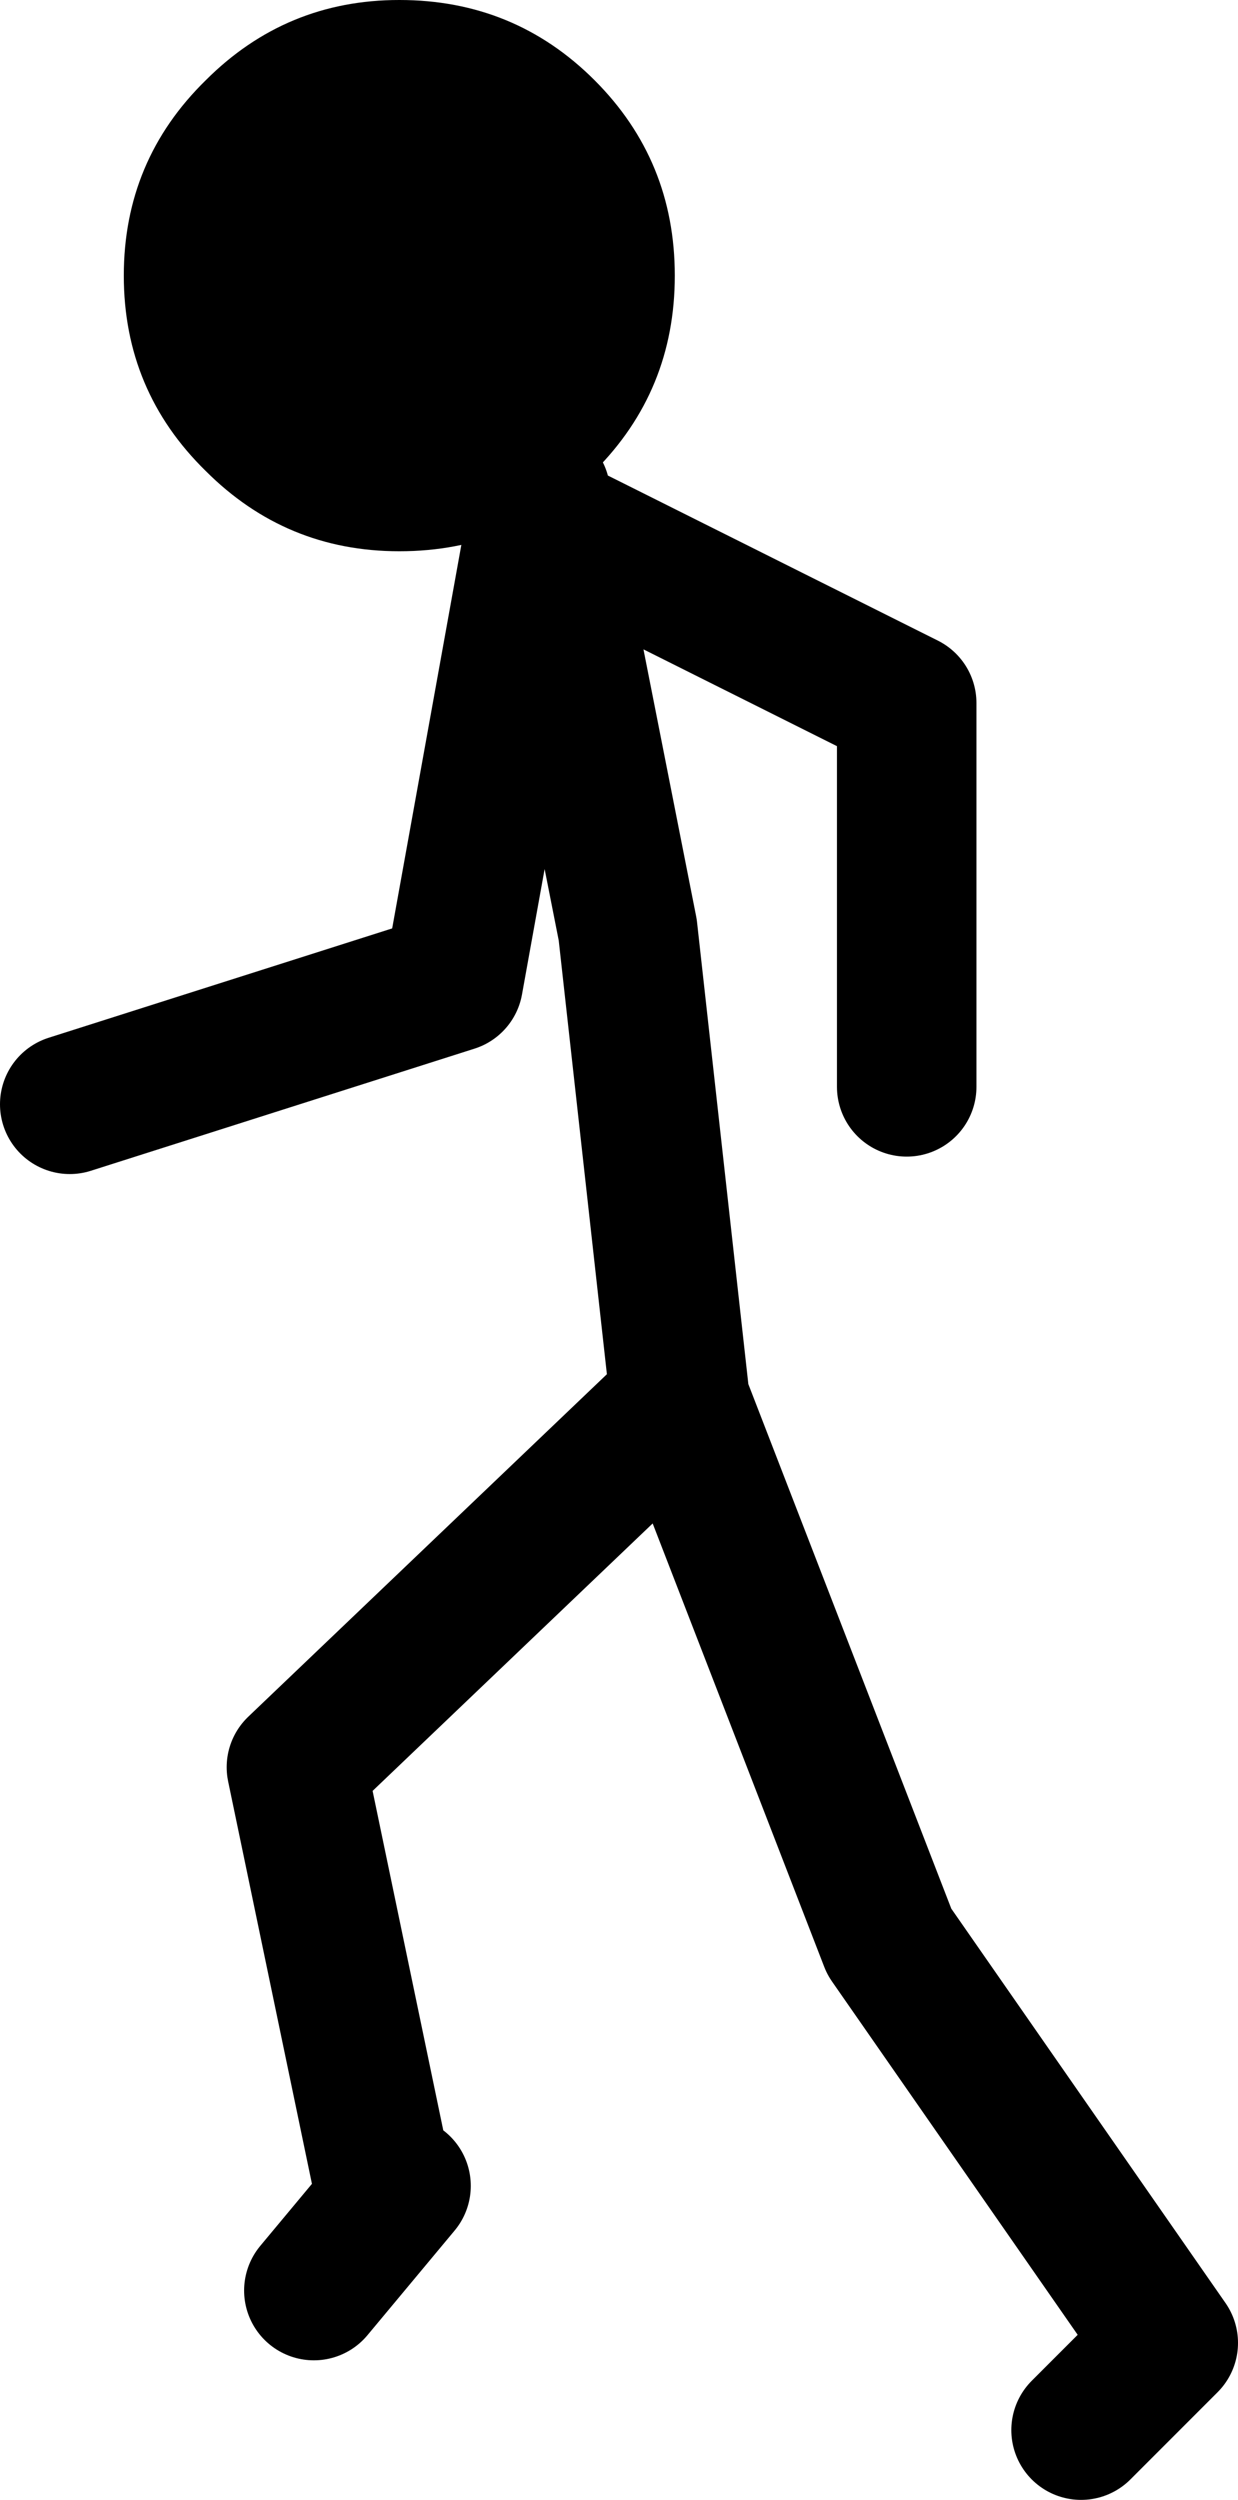
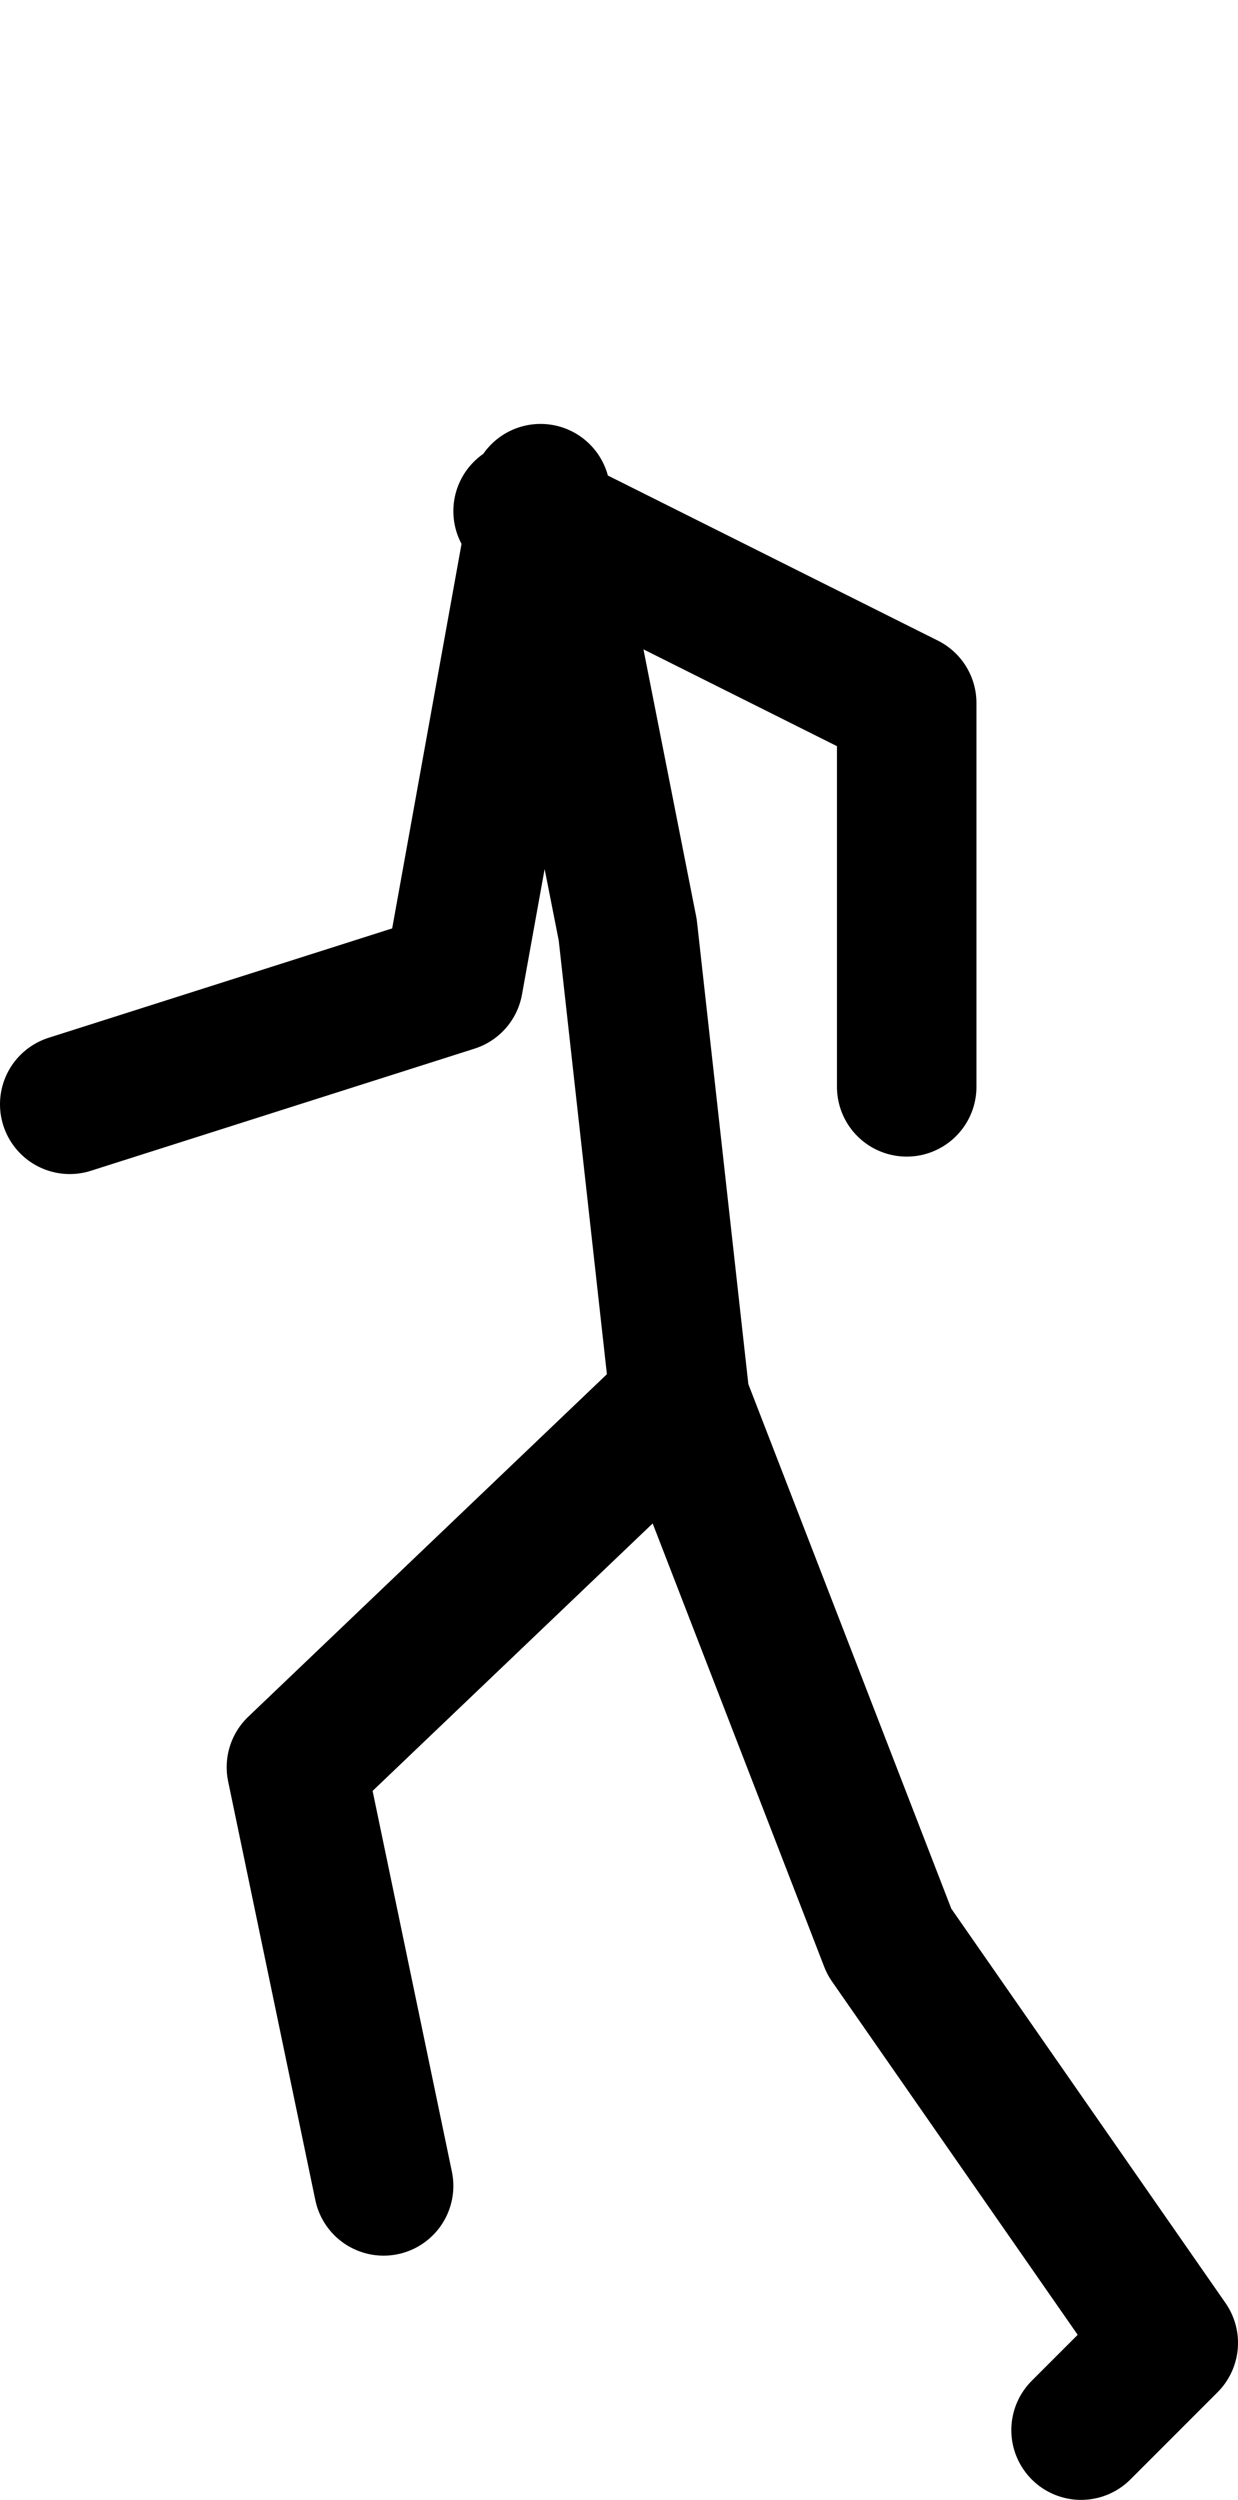
<svg xmlns="http://www.w3.org/2000/svg" height="71.65px" width="35.5px">
  <g transform="matrix(1.0, 0.0, 0.0, 1.0, -440.0, -167.35)">
-     <path d="M451.0 230.0 L448.5 218.0 459.5 207.5 458.0 194.0 455.7 182.35 455.4 182.2 453.0 195.5 442.0 199.0 M455.0 182.0 L455.4 182.2 455.5 181.5 455.7 182.35 466.0 187.5 466.0 198.5 M451.5 230.0 L449.0 233.0 M471.0 237.0 L473.5 234.5 465.5 223.0 459.5 207.5" fill="none" stroke="#000000" stroke-linecap="round" stroke-linejoin="round" stroke-width="4.0" />
-     <path d="M443.55 175.25 Q443.55 171.95 445.9 169.65 448.2 167.35 451.45 167.35 454.75 167.35 457.05 169.65 459.35 171.95 459.35 175.25 459.35 178.55 457.05 180.85 454.75 183.15 451.45 183.15 448.2 183.15 445.9 180.85 443.55 178.55 443.55 175.25" fill="#000000" fill-rule="evenodd" stroke="none" />
+     <path d="M451.0 230.0 L448.5 218.0 459.5 207.5 458.0 194.0 455.7 182.35 455.4 182.2 453.0 195.5 442.0 199.0 M455.0 182.0 L455.4 182.2 455.5 181.5 455.7 182.35 466.0 187.5 466.0 198.5 M451.5 230.0 M471.0 237.0 L473.5 234.5 465.5 223.0 459.5 207.5" fill="none" stroke="#000000" stroke-linecap="round" stroke-linejoin="round" stroke-width="4.0" />
  </g>
</svg>